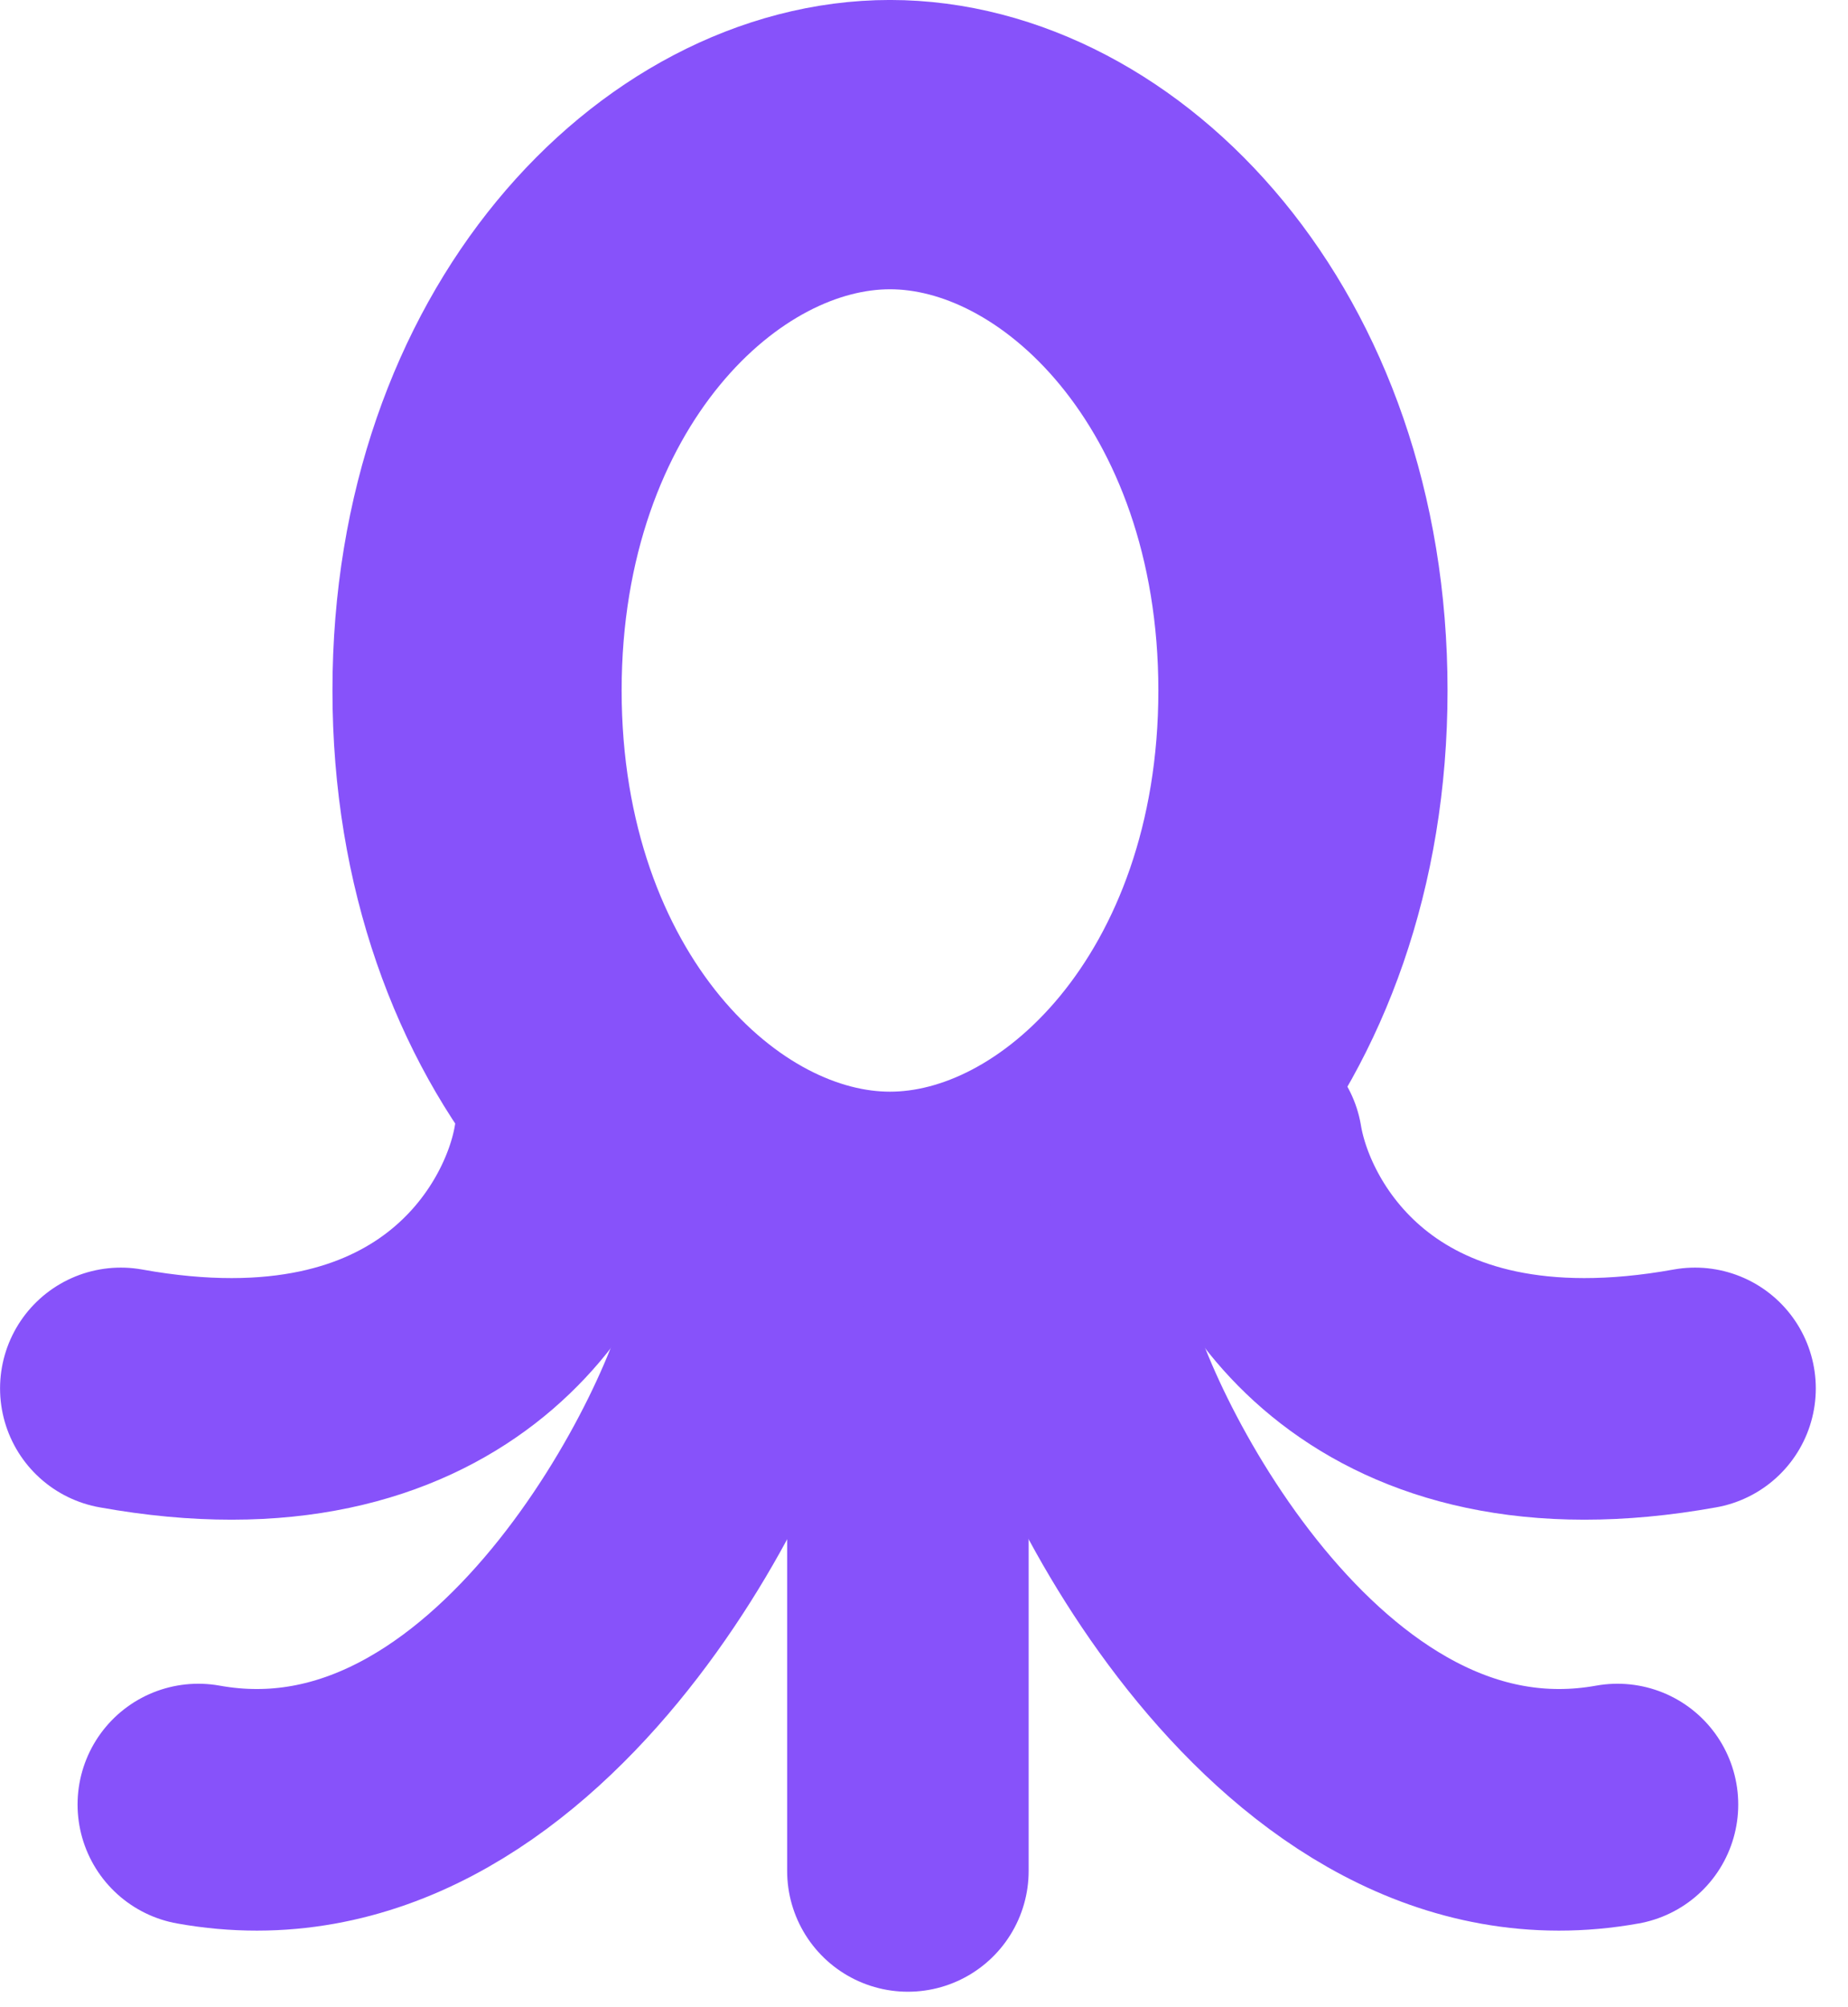
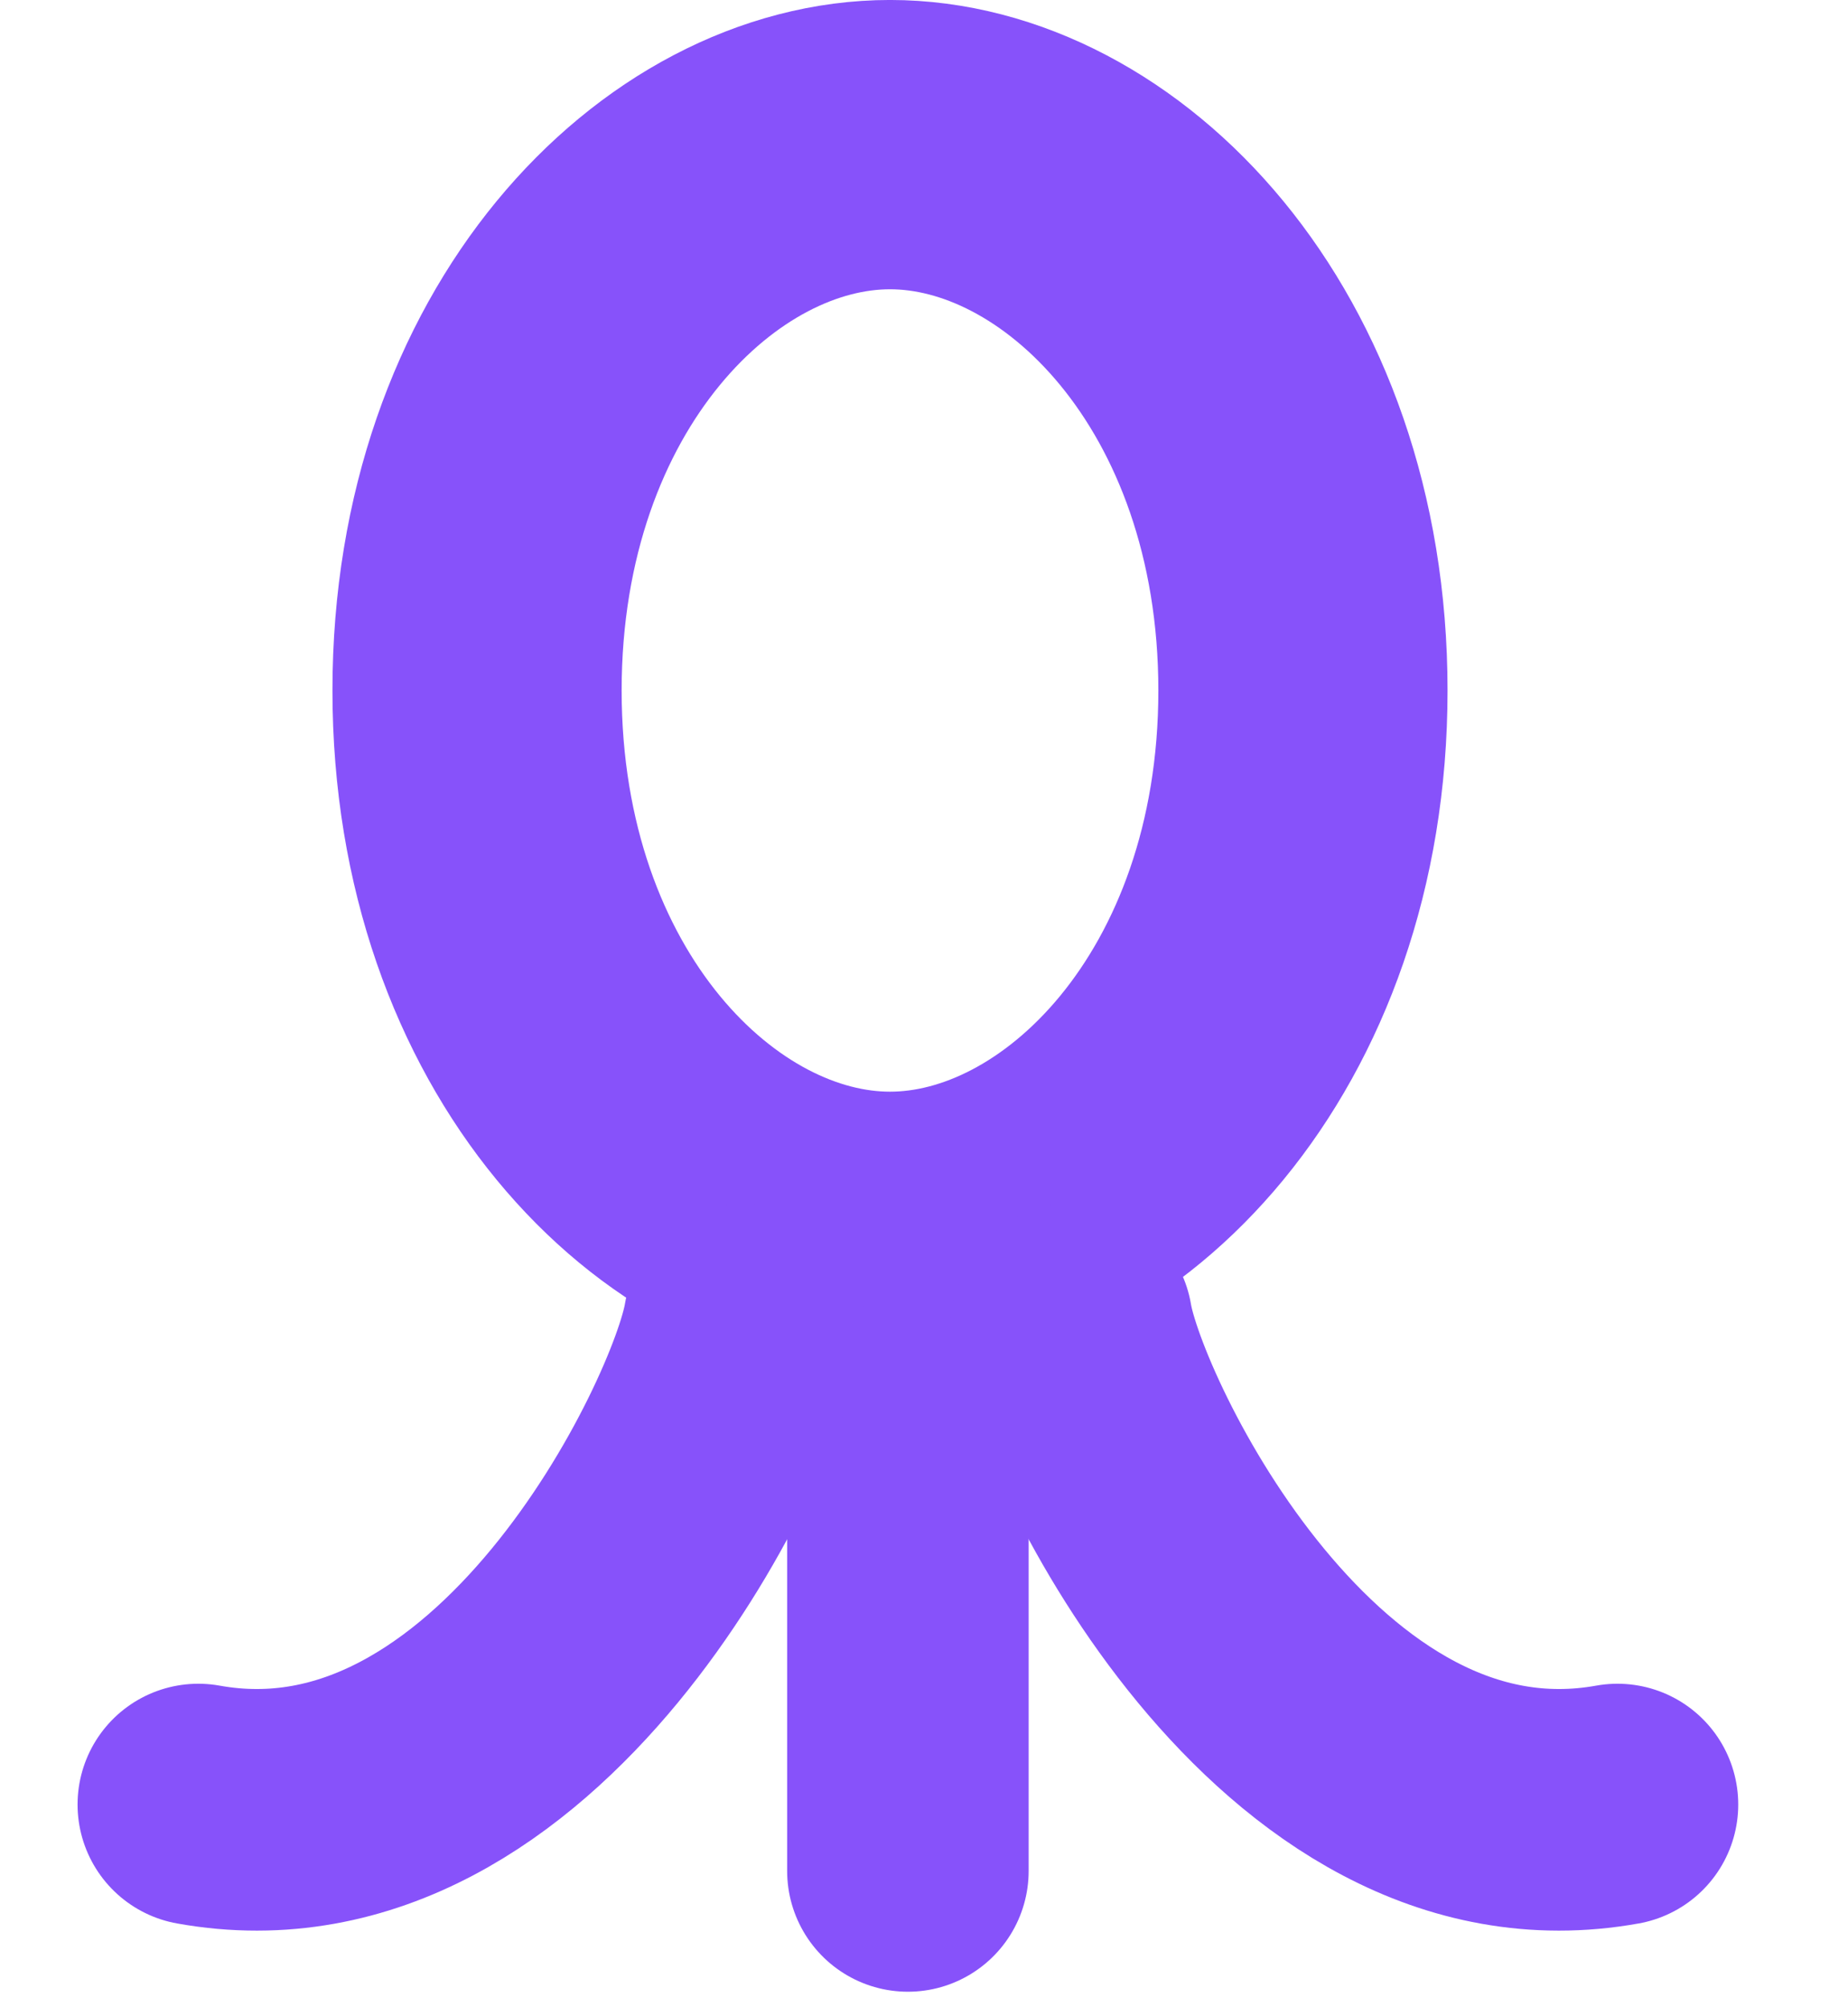
<svg xmlns="http://www.w3.org/2000/svg" width="35" height="38" viewBox="0 0 35 38" fill="none">
  <path d="M16.856 2.738C20.659 2.738 24.677 6.79 24.677 13.072C24.677 19.354 20.659 23.406 16.856 23.406C13.054 23.406 9.035 19.354 9.035 13.072C9.035 6.79 13.054 2.738 16.856 2.738Z" stroke="#8752FA" stroke-width="5.477" />
  <path d="M17.195 26.427L17.195 35.42" stroke="#8752FA" stroke-width="4.574" stroke-linecap="round" />
-   <path d="M10.871 21.684C10.542 23.674 8.364 27.381 2.288 26.285" stroke="#8752FA" stroke-width="4.574" stroke-linecap="round" />
-   <path d="M23.52 21.684C23.849 23.674 26.027 27.381 32.103 26.285" stroke="#8752FA" stroke-width="4.574" stroke-linecap="round" />
  <path d="M14.09 25.071C13.76 27.061 9.832 35.258 3.756 34.163" stroke="#8752FA" stroke-width="4.574" stroke-linecap="round" />
  <path d="M20.301 25.071C20.63 27.061 24.558 35.258 30.634 34.163" stroke="#8752FA" stroke-width="4.574" stroke-linecap="round" />
</svg>